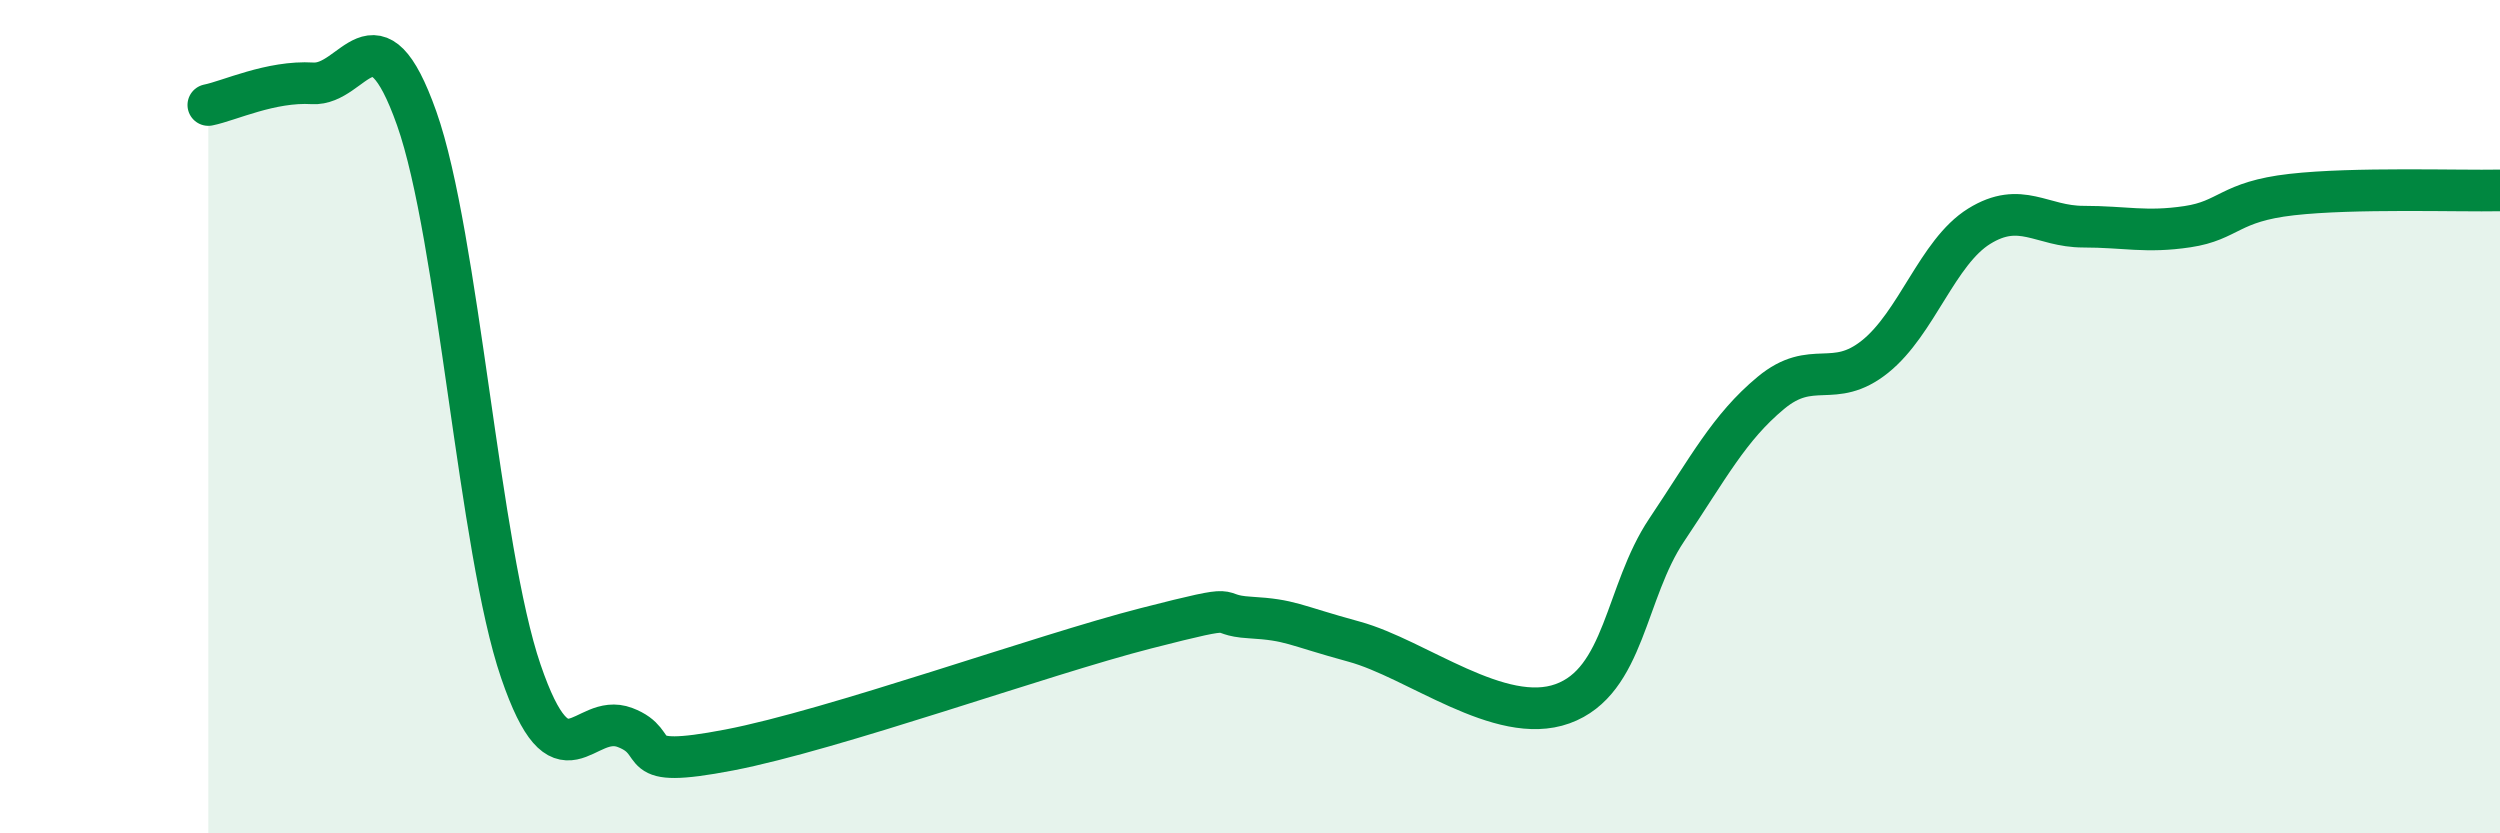
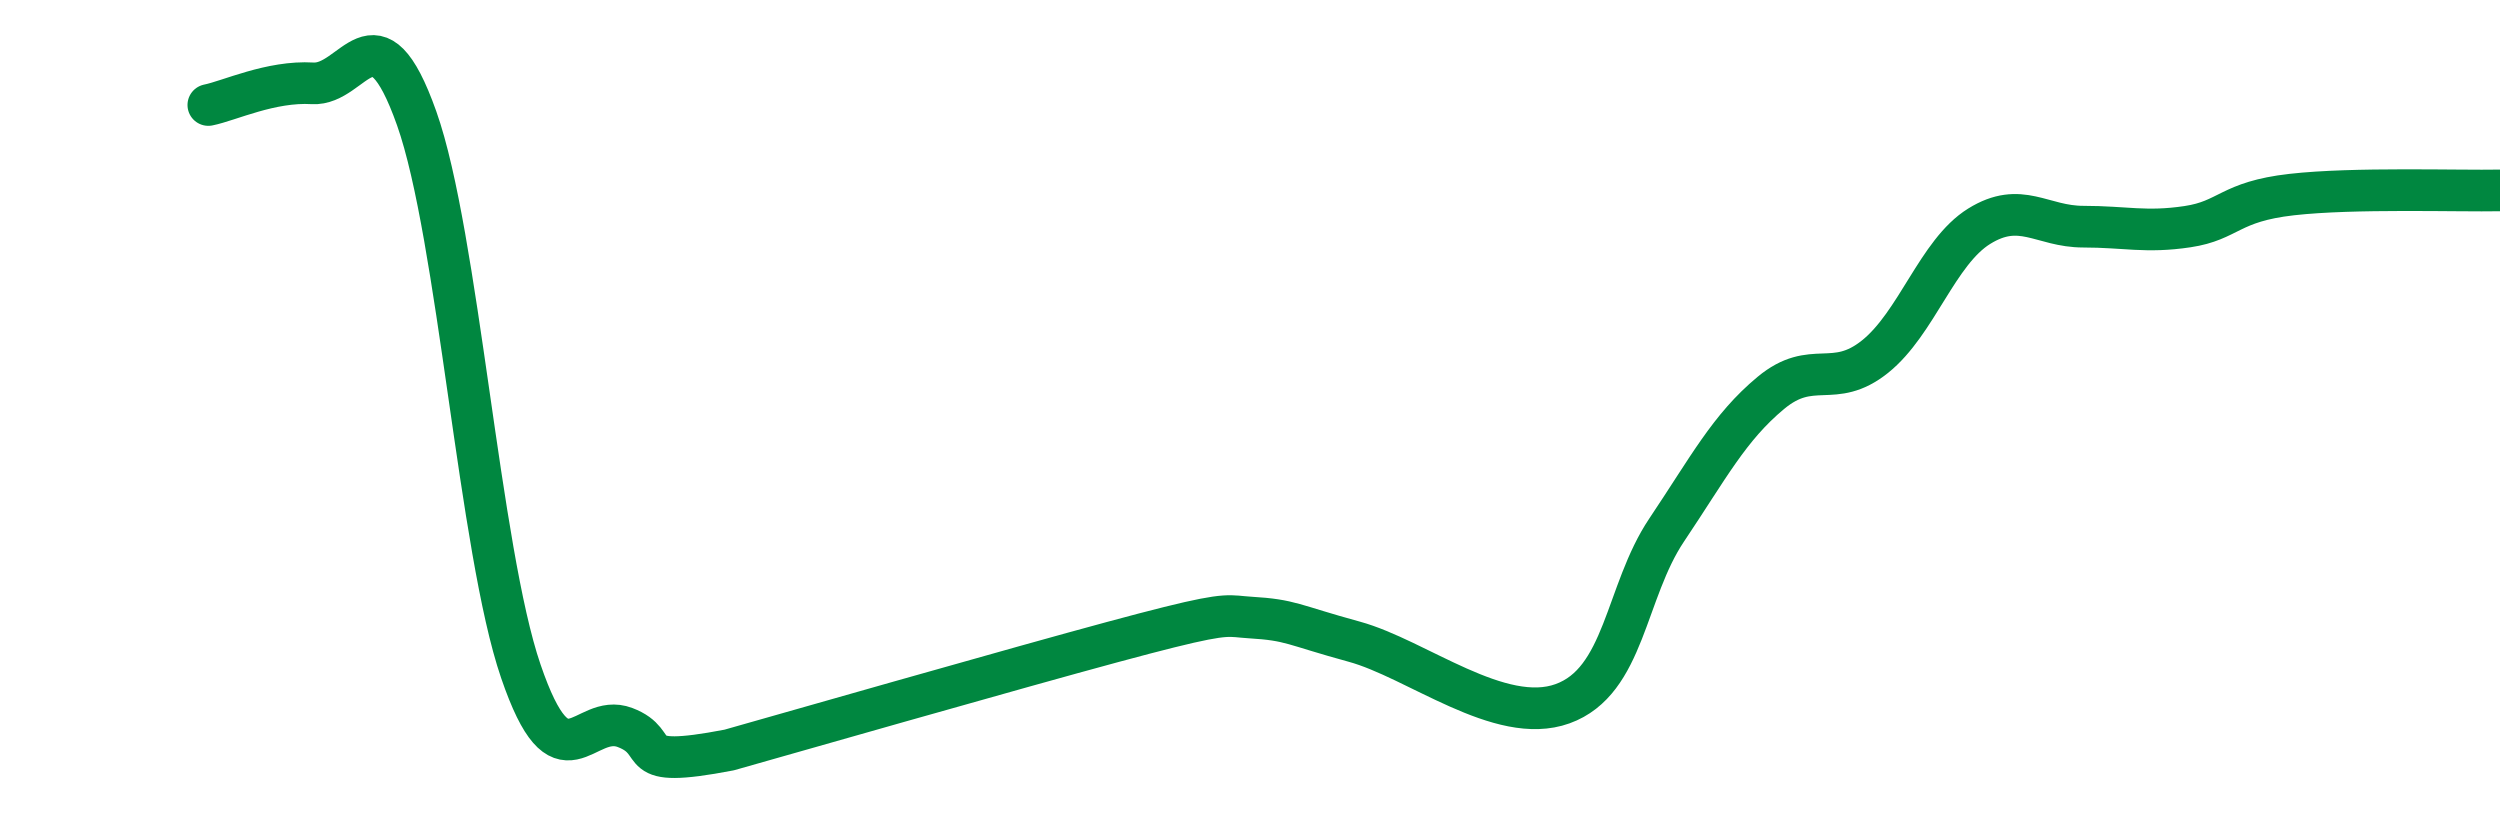
<svg xmlns="http://www.w3.org/2000/svg" width="60" height="20" viewBox="0 0 60 20">
-   <path d="M 5,2.52 C 5.5,2.42 6.5,1.94 7.5,2 C 8.5,2.06 9,0.02 10,2.84 C 11,5.66 11.5,13.19 12.5,16.11 C 13.5,19.03 14,17.08 15,17.46 C 16,17.84 15,18.48 17.5,18 C 20,17.52 25,15.72 27.5,15.08 C 30,14.44 29,14.76 30,14.82 C 31,14.88 31,14.99 32.5,15.4 C 34,15.81 36,17.43 37.5,16.89 C 39,16.35 39,14.21 40,12.72 C 41,11.23 41.5,10.26 42.5,9.43 C 43.5,8.6 44,9.36 45,8.56 C 46,7.76 46.5,6.05 47.5,5.43 C 48.5,4.81 49,5.44 50,5.44 C 51,5.44 51.5,5.59 52.5,5.44 C 53.5,5.29 53.5,4.84 55,4.67 C 56.5,4.5 59,4.59 60,4.57L60 20L5 20Z" fill="#008740" opacity="0.1" stroke-linecap="round" stroke-linejoin="round" />
-   <path d="M 5,2.52 C 5.5,2.42 6.5,1.94 7.5,2 C 8.5,2.06 9,0.02 10,2.84 C 11,5.66 11.5,13.19 12.5,16.11 C 13.5,19.03 14,17.08 15,17.46 C 16,17.84 15,18.48 17.5,18 C 20,17.52 25,15.72 27.5,15.08 C 30,14.44 29,14.76 30,14.82 C 31,14.88 31,14.99 32.5,15.4 C 34,15.81 36,17.43 37.5,16.89 C 39,16.35 39,14.21 40,12.72 C 41,11.23 41.5,10.26 42.5,9.43 C 43.5,8.6 44,9.36 45,8.56 C 46,7.76 46.5,6.05 47.5,5.43 C 48.5,4.81 49,5.44 50,5.44 C 51,5.44 51.5,5.59 52.5,5.44 C 53.5,5.29 53.5,4.84 55,4.67 C 56.5,4.5 59,4.59 60,4.57" stroke="#008740" stroke-width="1" fill="none" stroke-linecap="round" stroke-linejoin="round" />
+   <path d="M 5,2.52 C 5.5,2.42 6.5,1.94 7.5,2 C 8.5,2.06 9,0.02 10,2.84 C 11,5.66 11.5,13.19 12.5,16.11 C 13.5,19.03 14,17.08 15,17.46 C 16,17.84 15,18.48 17.5,18 C 30,14.44 29,14.76 30,14.82 C 31,14.88 31,14.99 32.5,15.4 C 34,15.81 36,17.43 37.5,16.89 C 39,16.35 39,14.21 40,12.72 C 41,11.23 41.5,10.26 42.5,9.43 C 43.5,8.6 44,9.36 45,8.56 C 46,7.76 46.5,6.05 47.5,5.43 C 48.5,4.81 49,5.44 50,5.44 C 51,5.44 51.5,5.59 52.5,5.44 C 53.5,5.29 53.5,4.84 55,4.67 C 56.5,4.5 59,4.59 60,4.57" stroke="#008740" stroke-width="1" fill="none" stroke-linecap="round" stroke-linejoin="round" />
</svg>